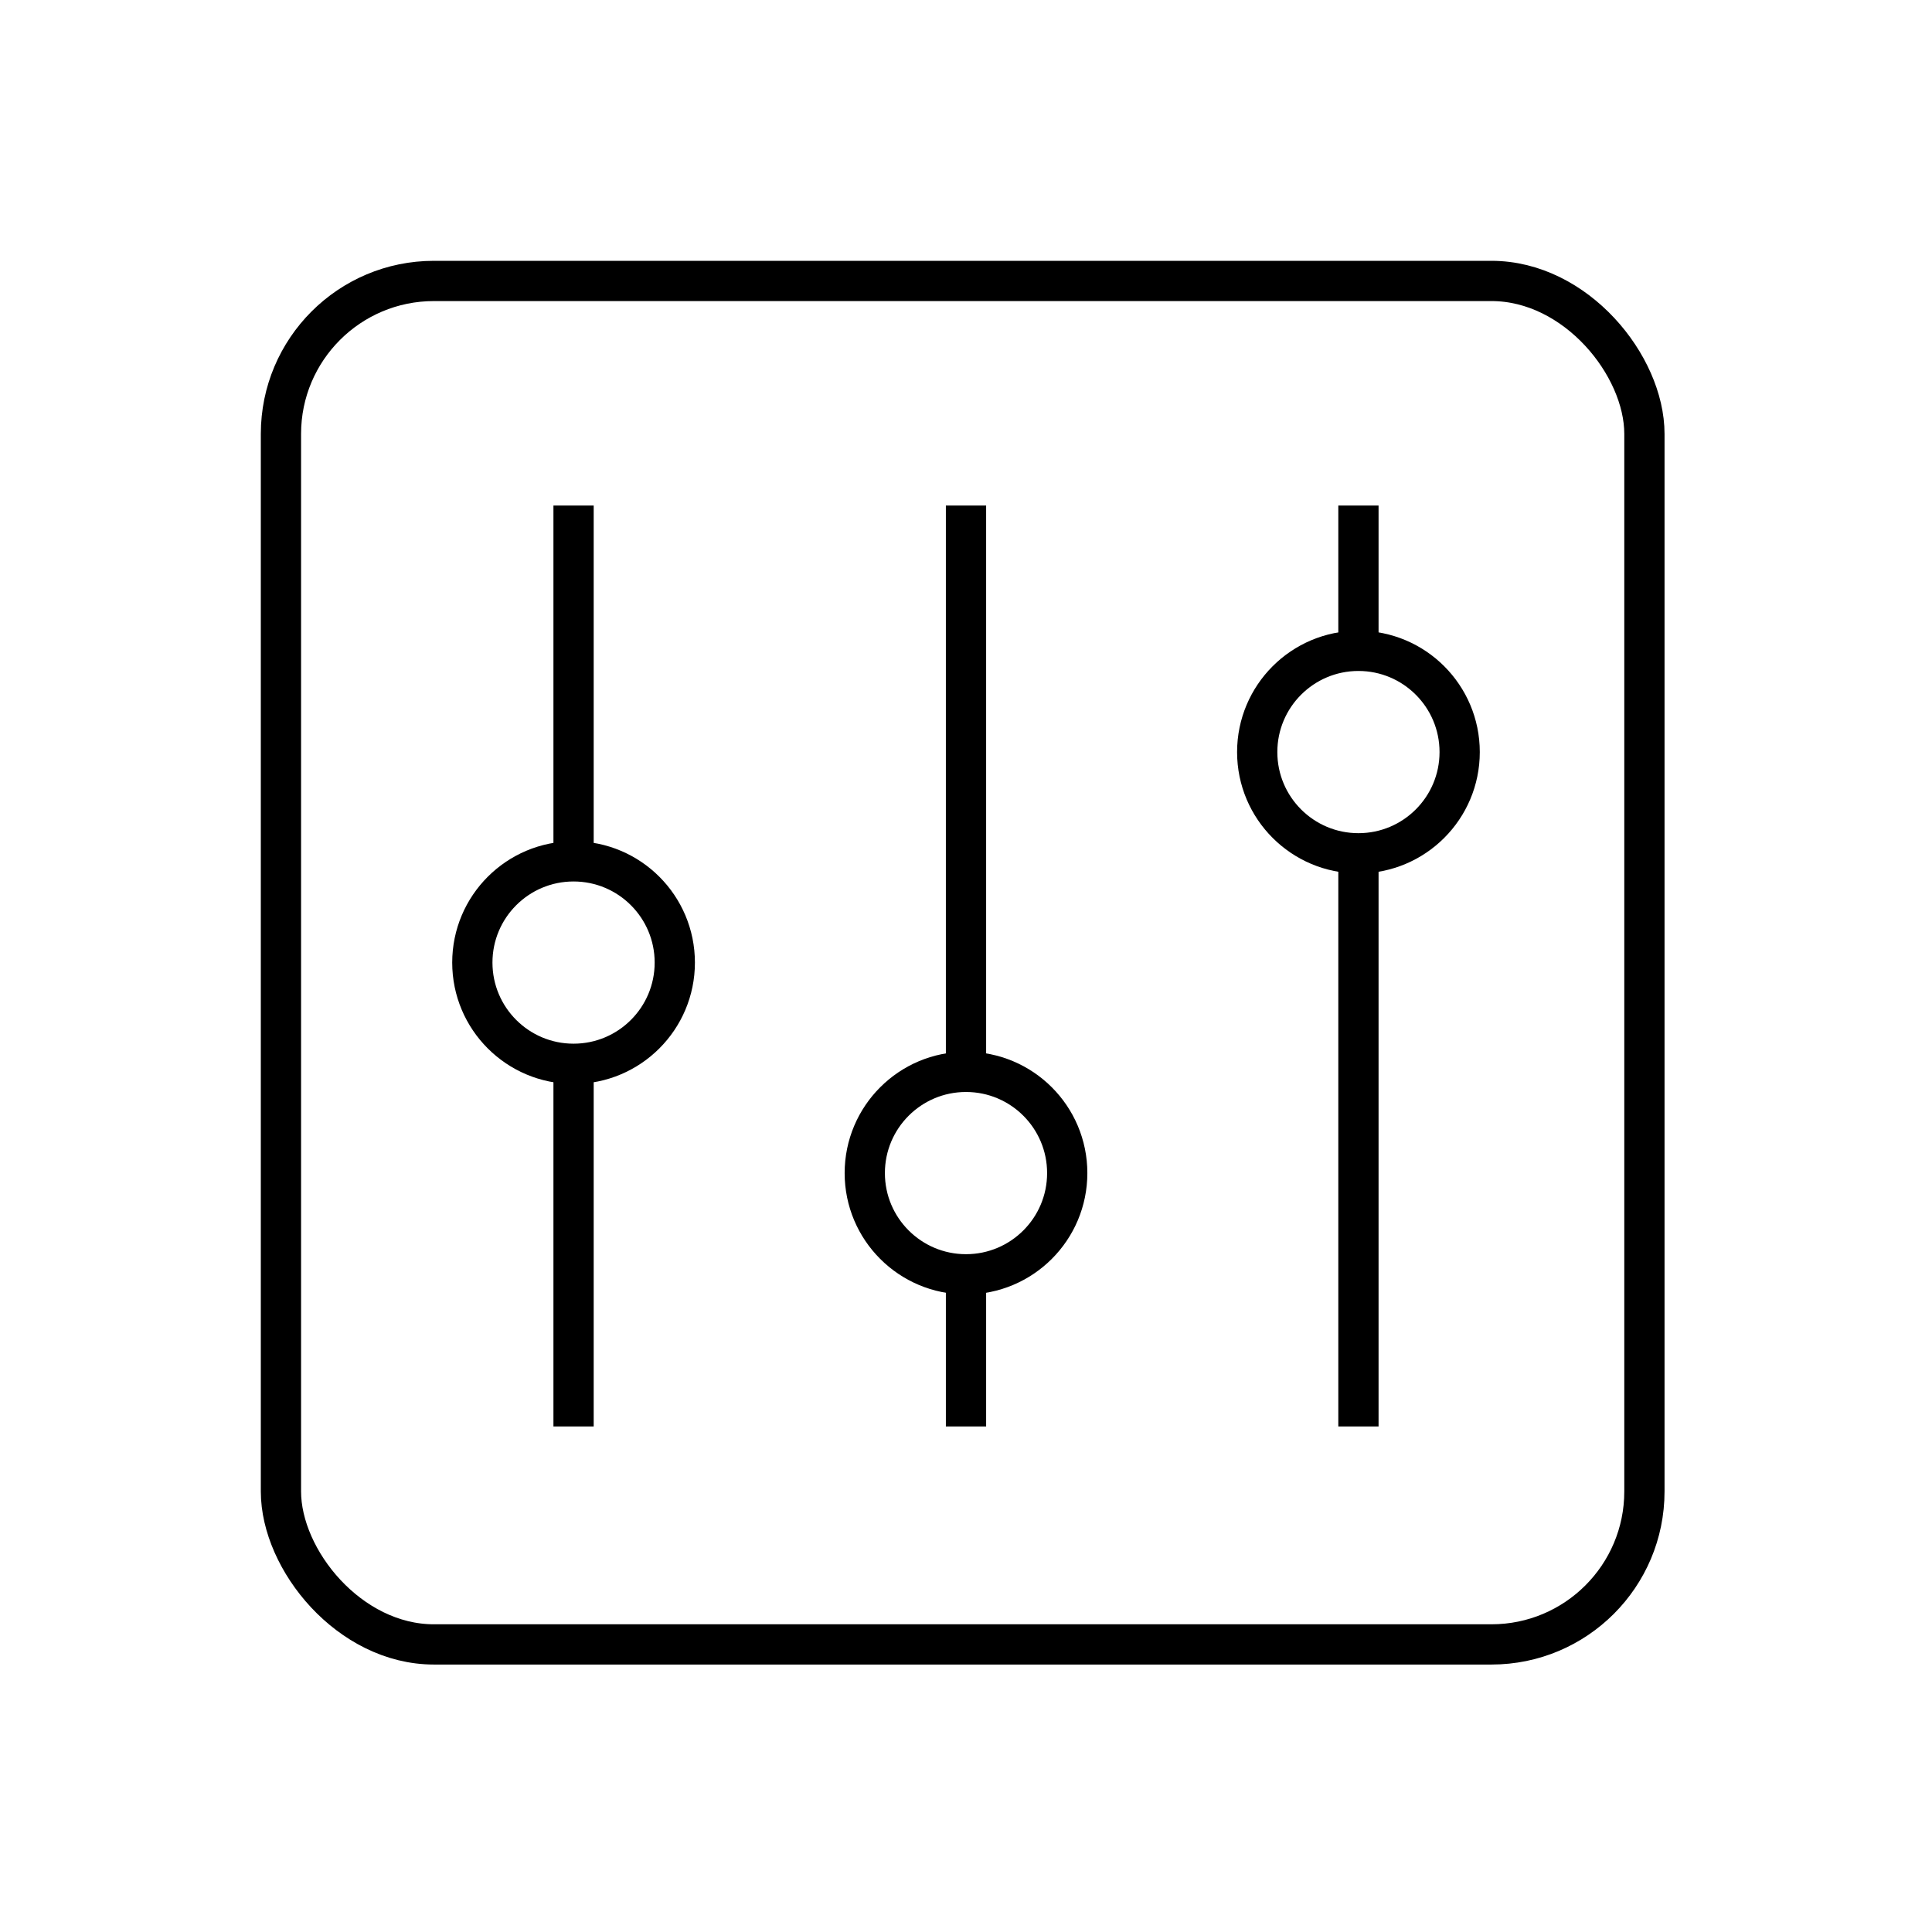
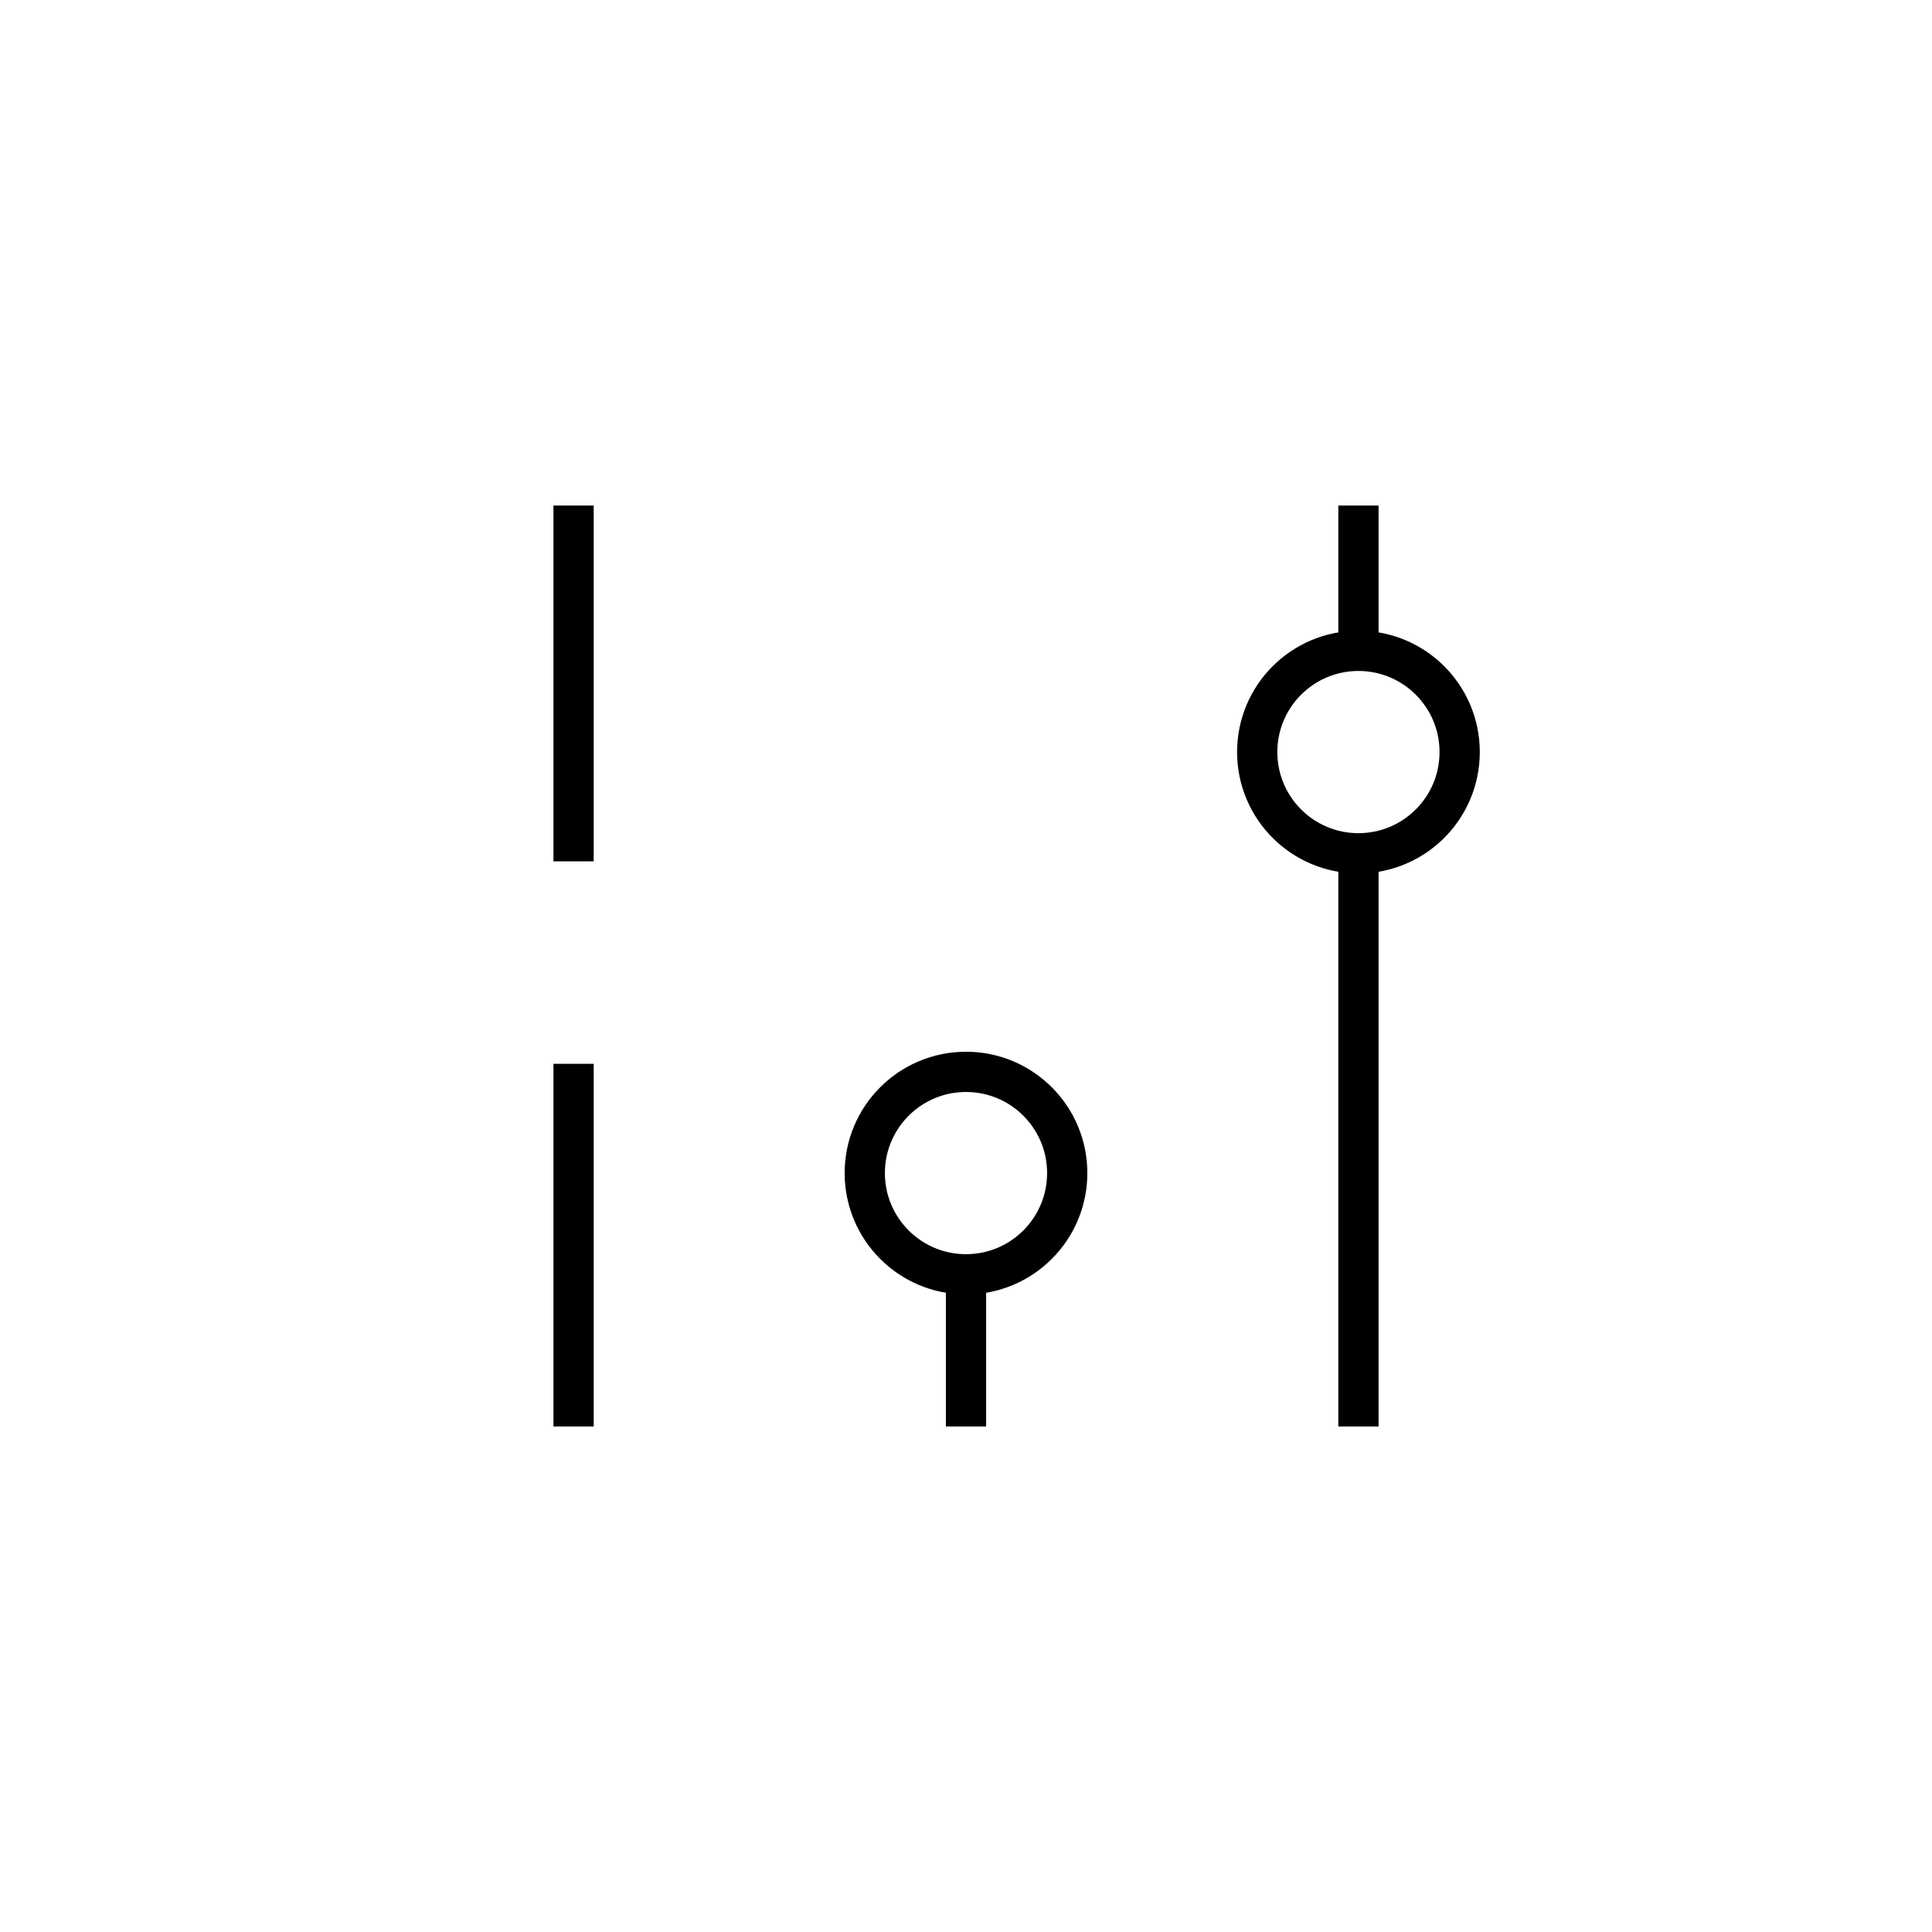
<svg xmlns="http://www.w3.org/2000/svg" id="Icona" viewBox="0 0 96 96">
  <defs>
    <style>.cls-1{fill:none;stroke:#000;stroke-miterlimit:10;stroke-width:2px;}</style>
  </defs>
-   <circle class="cls-1" cx="28.5" cy="47.83" r="5.03" />
  <circle class="cls-1" cx="67.5" cy="37.37" r="5.03" />
  <circle class="cls-1" cx="48" cy="58.29" r="5.03" />
-   <rect class="cls-1" x="13.96" y="13.96" width="67.75" height="67.75" rx="7.6" ry="7.6" />
  <line class="cls-1" x1="28.5" y1="52.86" x2="28.5" y2="70.88" />
  <line class="cls-1" x1="28.5" y1="25.12" x2="28.5" y2="42.8" />
  <line class="cls-1" x1="48" y1="63.33" x2="48" y2="70.88" />
-   <line class="cls-1" x1="48" y1="25.12" x2="48" y2="53.26" />
  <line class="cls-1" x1="67.5" y1="42.4" x2="67.5" y2="70.88" />
  <line class="cls-1" x1="67.5" y1="25.12" x2="67.5" y2="32.33" />
</svg>